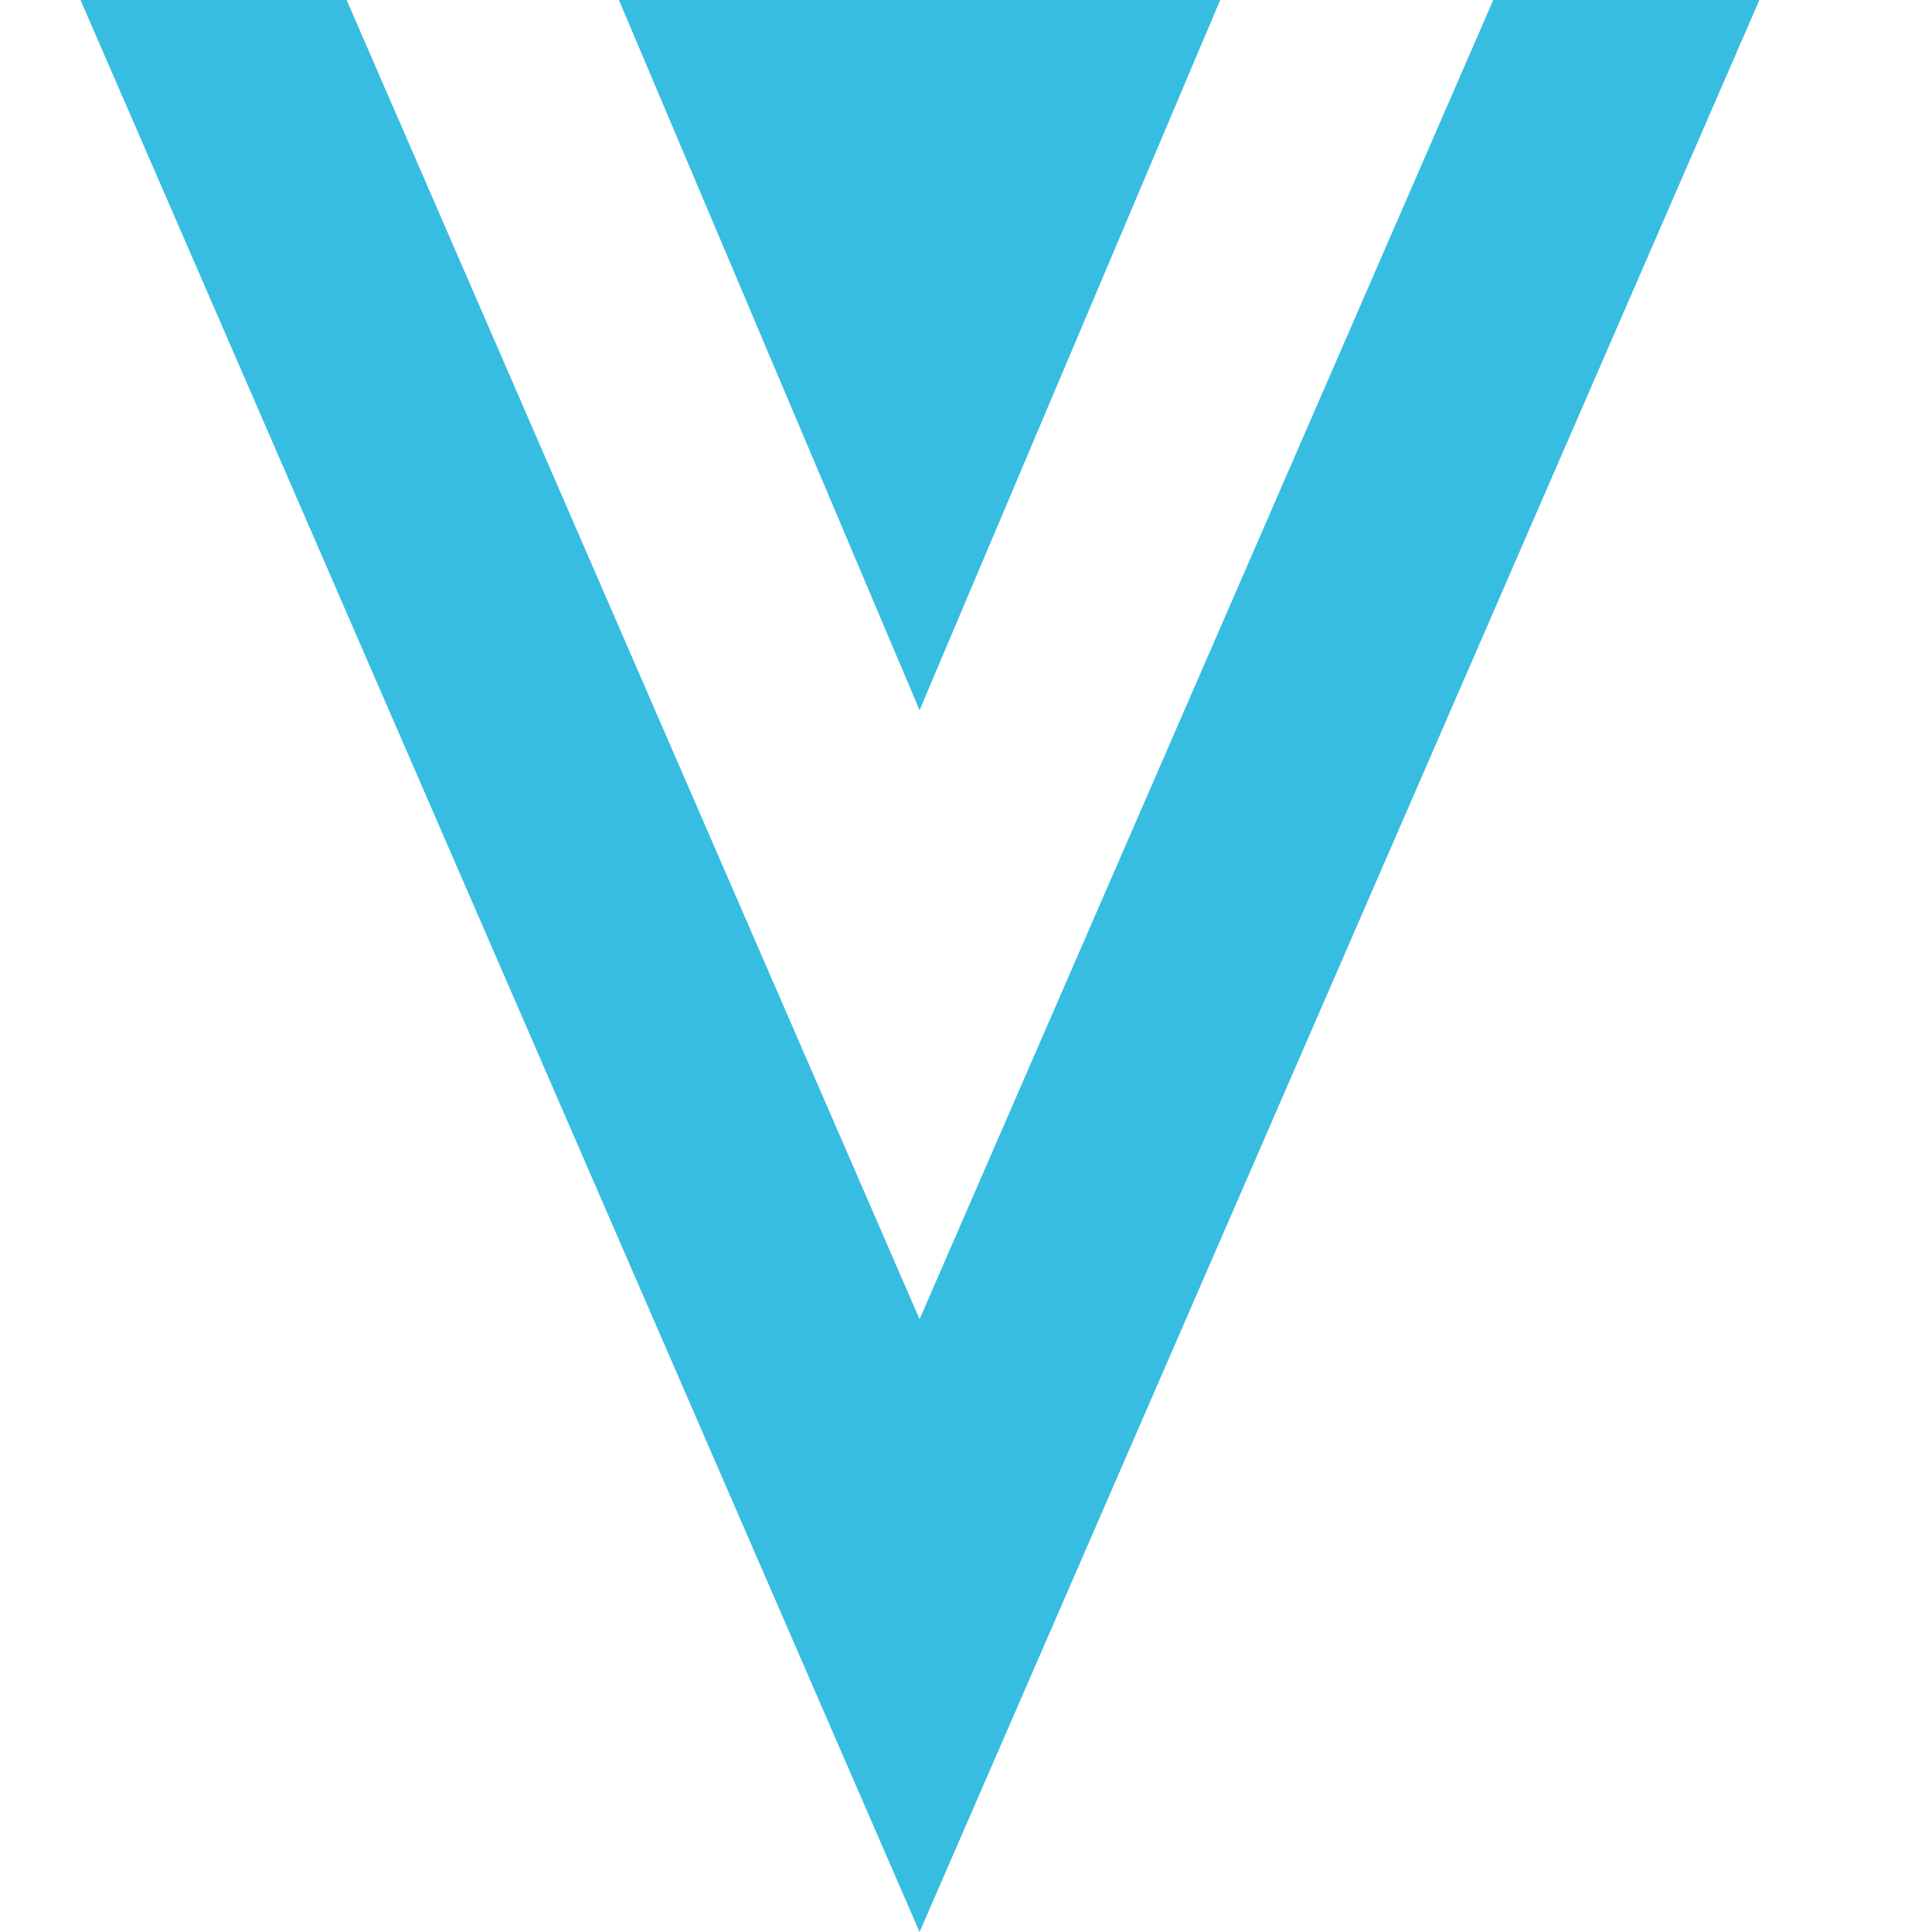
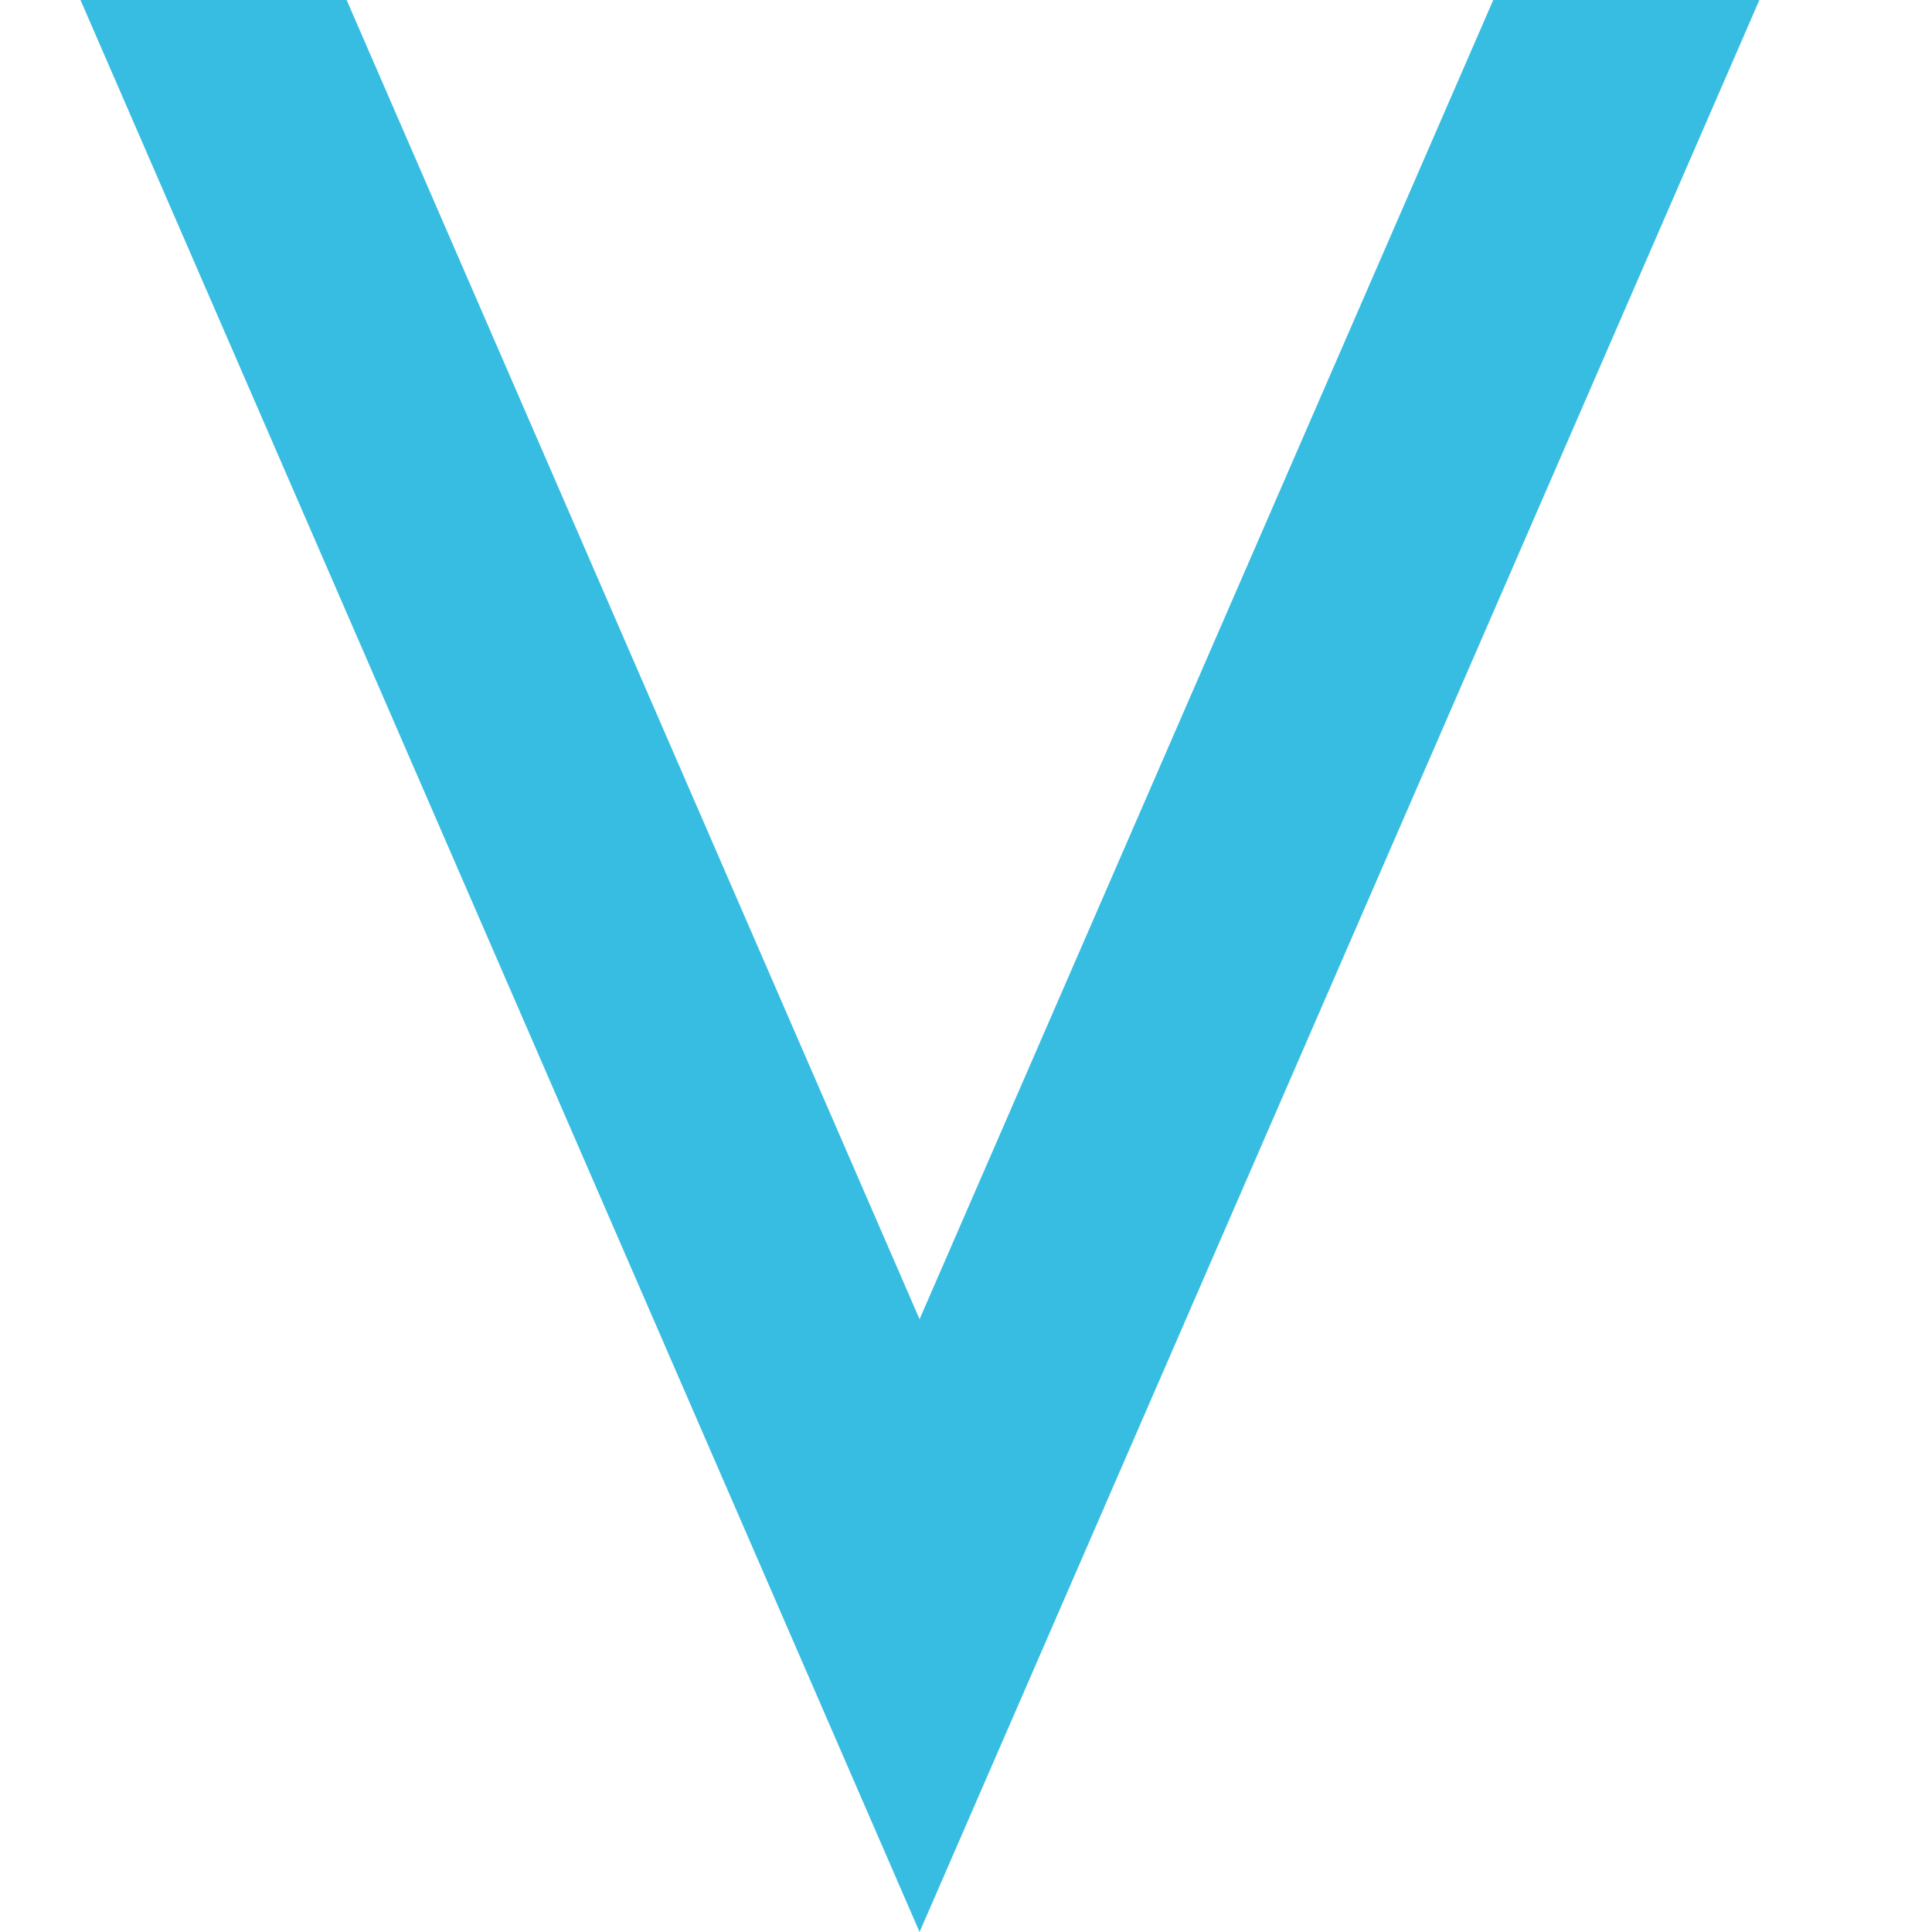
<svg xmlns="http://www.w3.org/2000/svg" width="65" height="65" viewBox="0 0 65 65" fill="none">
  <path d="M50.239 0L30.938 44.383L11.662 0H2.708L30.938 65L59.193 0H50.239Z" fill="#37BDE2" />
-   <path d="M30.938 23.894L41.053 0H20.823L30.938 23.894Z" fill="#37BDE2" />
</svg>